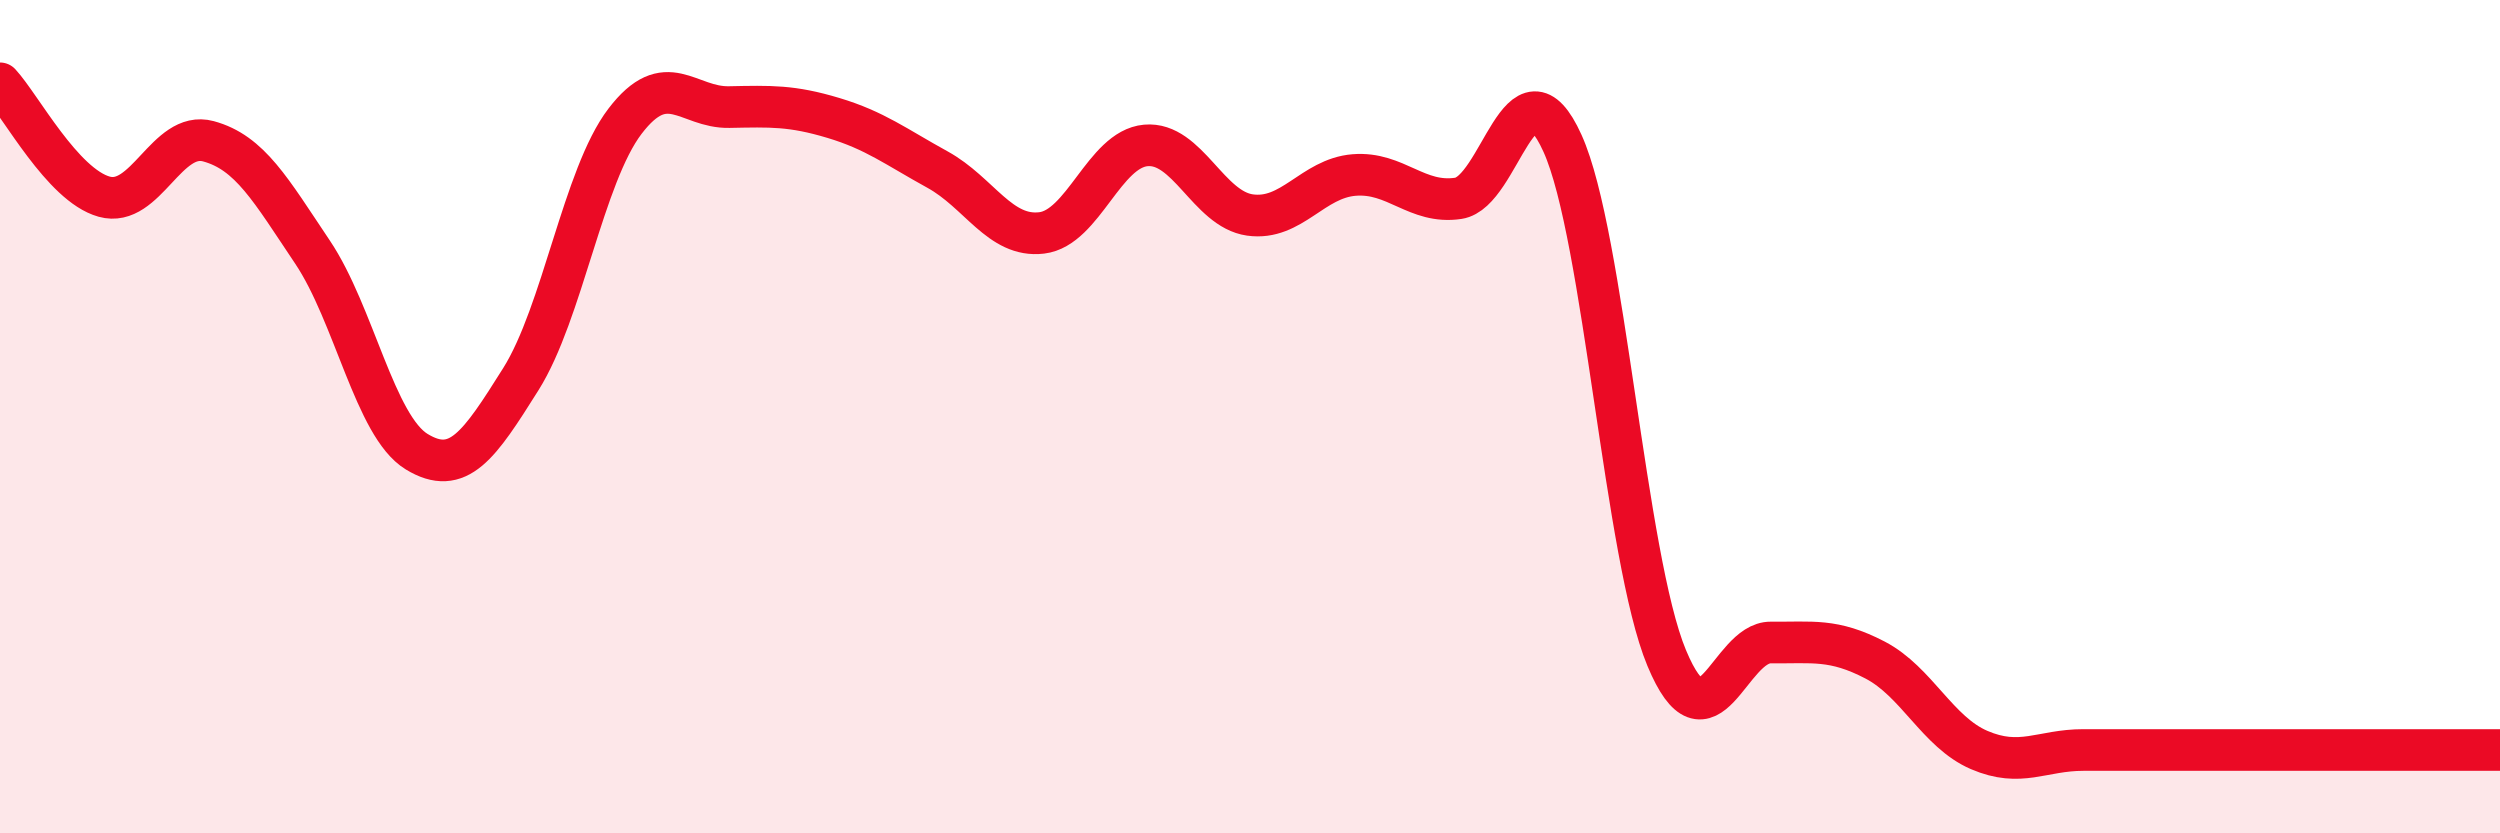
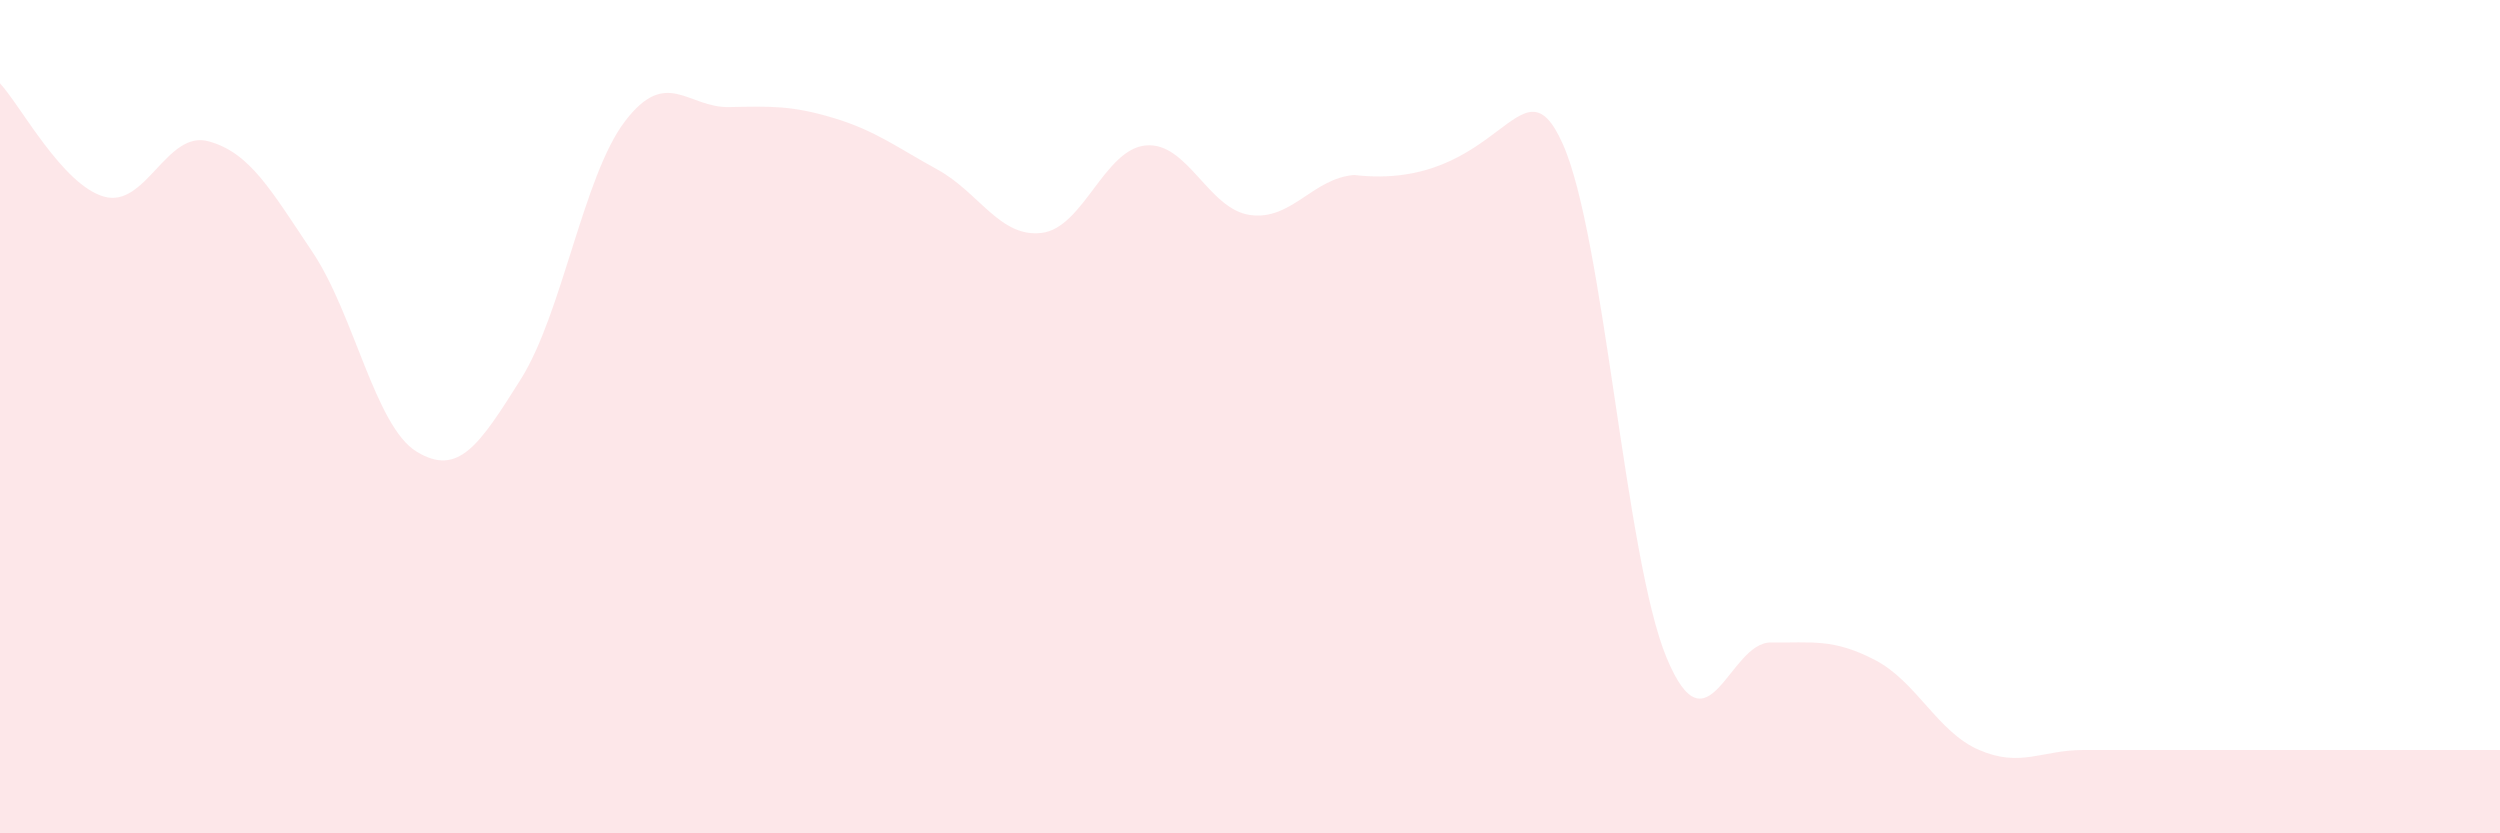
<svg xmlns="http://www.w3.org/2000/svg" width="60" height="20" viewBox="0 0 60 20">
-   <path d="M 0,2 C 0.5,2.54 1.5,4.44 2.5,4.72 C 3.5,5 4,3.12 5,3.39 C 6,3.66 6.5,4.56 7.5,6.05 C 8.5,7.54 9,10.23 10,10.84 C 11,11.45 11.5,10.69 12.5,9.1 C 13.5,7.51 14,4.22 15,2.91 C 16,1.6 16.5,2.59 17.5,2.57 C 18.5,2.55 19,2.53 20,2.83 C 21,3.13 21.5,3.52 22.5,4.07 C 23.5,4.62 24,5.71 25,5.59 C 26,5.47 26.5,3.58 27.5,3.49 C 28.5,3.4 29,5.02 30,5.16 C 31,5.3 31.5,4.28 32.5,4.2 C 33.5,4.12 34,4.91 35,4.76 C 36,4.61 36.5,1.23 37.5,3.44 C 38.5,5.65 39,13.39 40,15.79 C 41,18.19 41.5,15.41 42.5,15.42 C 43.5,15.43 44,15.32 45,15.84 C 46,16.36 46.5,17.57 47.5,18 C 48.5,18.43 49,18 50,18 C 51,18 51.5,18 52.5,18 C 53.5,18 53.5,18 55,18 C 56.5,18 59,18 60,18L60 20L0 20Z" fill="#EB0A25" opacity="0.1" stroke-linecap="round" stroke-linejoin="round" />
-   <path d="M 0,2 C 0.5,2.54 1.5,4.44 2.5,4.72 C 3.5,5 4,3.12 5,3.39 C 6,3.66 6.5,4.56 7.5,6.05 C 8.5,7.54 9,10.23 10,10.84 C 11,11.45 11.5,10.69 12.5,9.1 C 13.5,7.51 14,4.22 15,2.91 C 16,1.6 16.5,2.59 17.5,2.57 C 18.5,2.55 19,2.53 20,2.83 C 21,3.13 21.5,3.52 22.5,4.07 C 23.5,4.62 24,5.71 25,5.59 C 26,5.47 26.5,3.58 27.5,3.49 C 28.5,3.4 29,5.02 30,5.16 C 31,5.3 31.5,4.28 32.5,4.2 C 33.5,4.12 34,4.91 35,4.76 C 36,4.61 36.5,1.23 37.5,3.44 C 38.5,5.65 39,13.39 40,15.79 C 41,18.19 41.5,15.41 42.5,15.42 C 43.5,15.43 44,15.32 45,15.84 C 46,16.36 46.5,17.57 47.5,18 C 48.5,18.43 49,18 50,18 C 51,18 51.5,18 52.5,18 C 53.5,18 53.5,18 55,18 C 56.5,18 59,18 60,18" stroke="#EB0A25" stroke-width="1" fill="none" stroke-linecap="round" stroke-linejoin="round" />
+   <path d="M 0,2 C 0.5,2.54 1.5,4.44 2.5,4.72 C 3.5,5 4,3.12 5,3.39 C 6,3.66 6.5,4.56 7.5,6.05 C 8.5,7.54 9,10.23 10,10.84 C 11,11.45 11.5,10.69 12.5,9.1 C 13.5,7.51 14,4.22 15,2.91 C 16,1.6 16.5,2.59 17.5,2.57 C 18.5,2.55 19,2.53 20,2.83 C 21,3.13 21.5,3.52 22.5,4.07 C 23.5,4.62 24,5.71 25,5.59 C 26,5.47 26.5,3.58 27.5,3.49 C 28.5,3.4 29,5.02 30,5.16 C 31,5.3 31.5,4.28 32.5,4.2 C 36,4.61 36.5,1.23 37.5,3.44 C 38.5,5.65 39,13.39 40,15.79 C 41,18.19 41.5,15.41 42.5,15.42 C 43.5,15.43 44,15.32 45,15.84 C 46,16.36 46.5,17.57 47.5,18 C 48.5,18.43 49,18 50,18 C 51,18 51.5,18 52.5,18 C 53.5,18 53.5,18 55,18 C 56.5,18 59,18 60,18L60 20L0 20Z" fill="#EB0A25" opacity="0.1" stroke-linecap="round" stroke-linejoin="round" />
</svg>